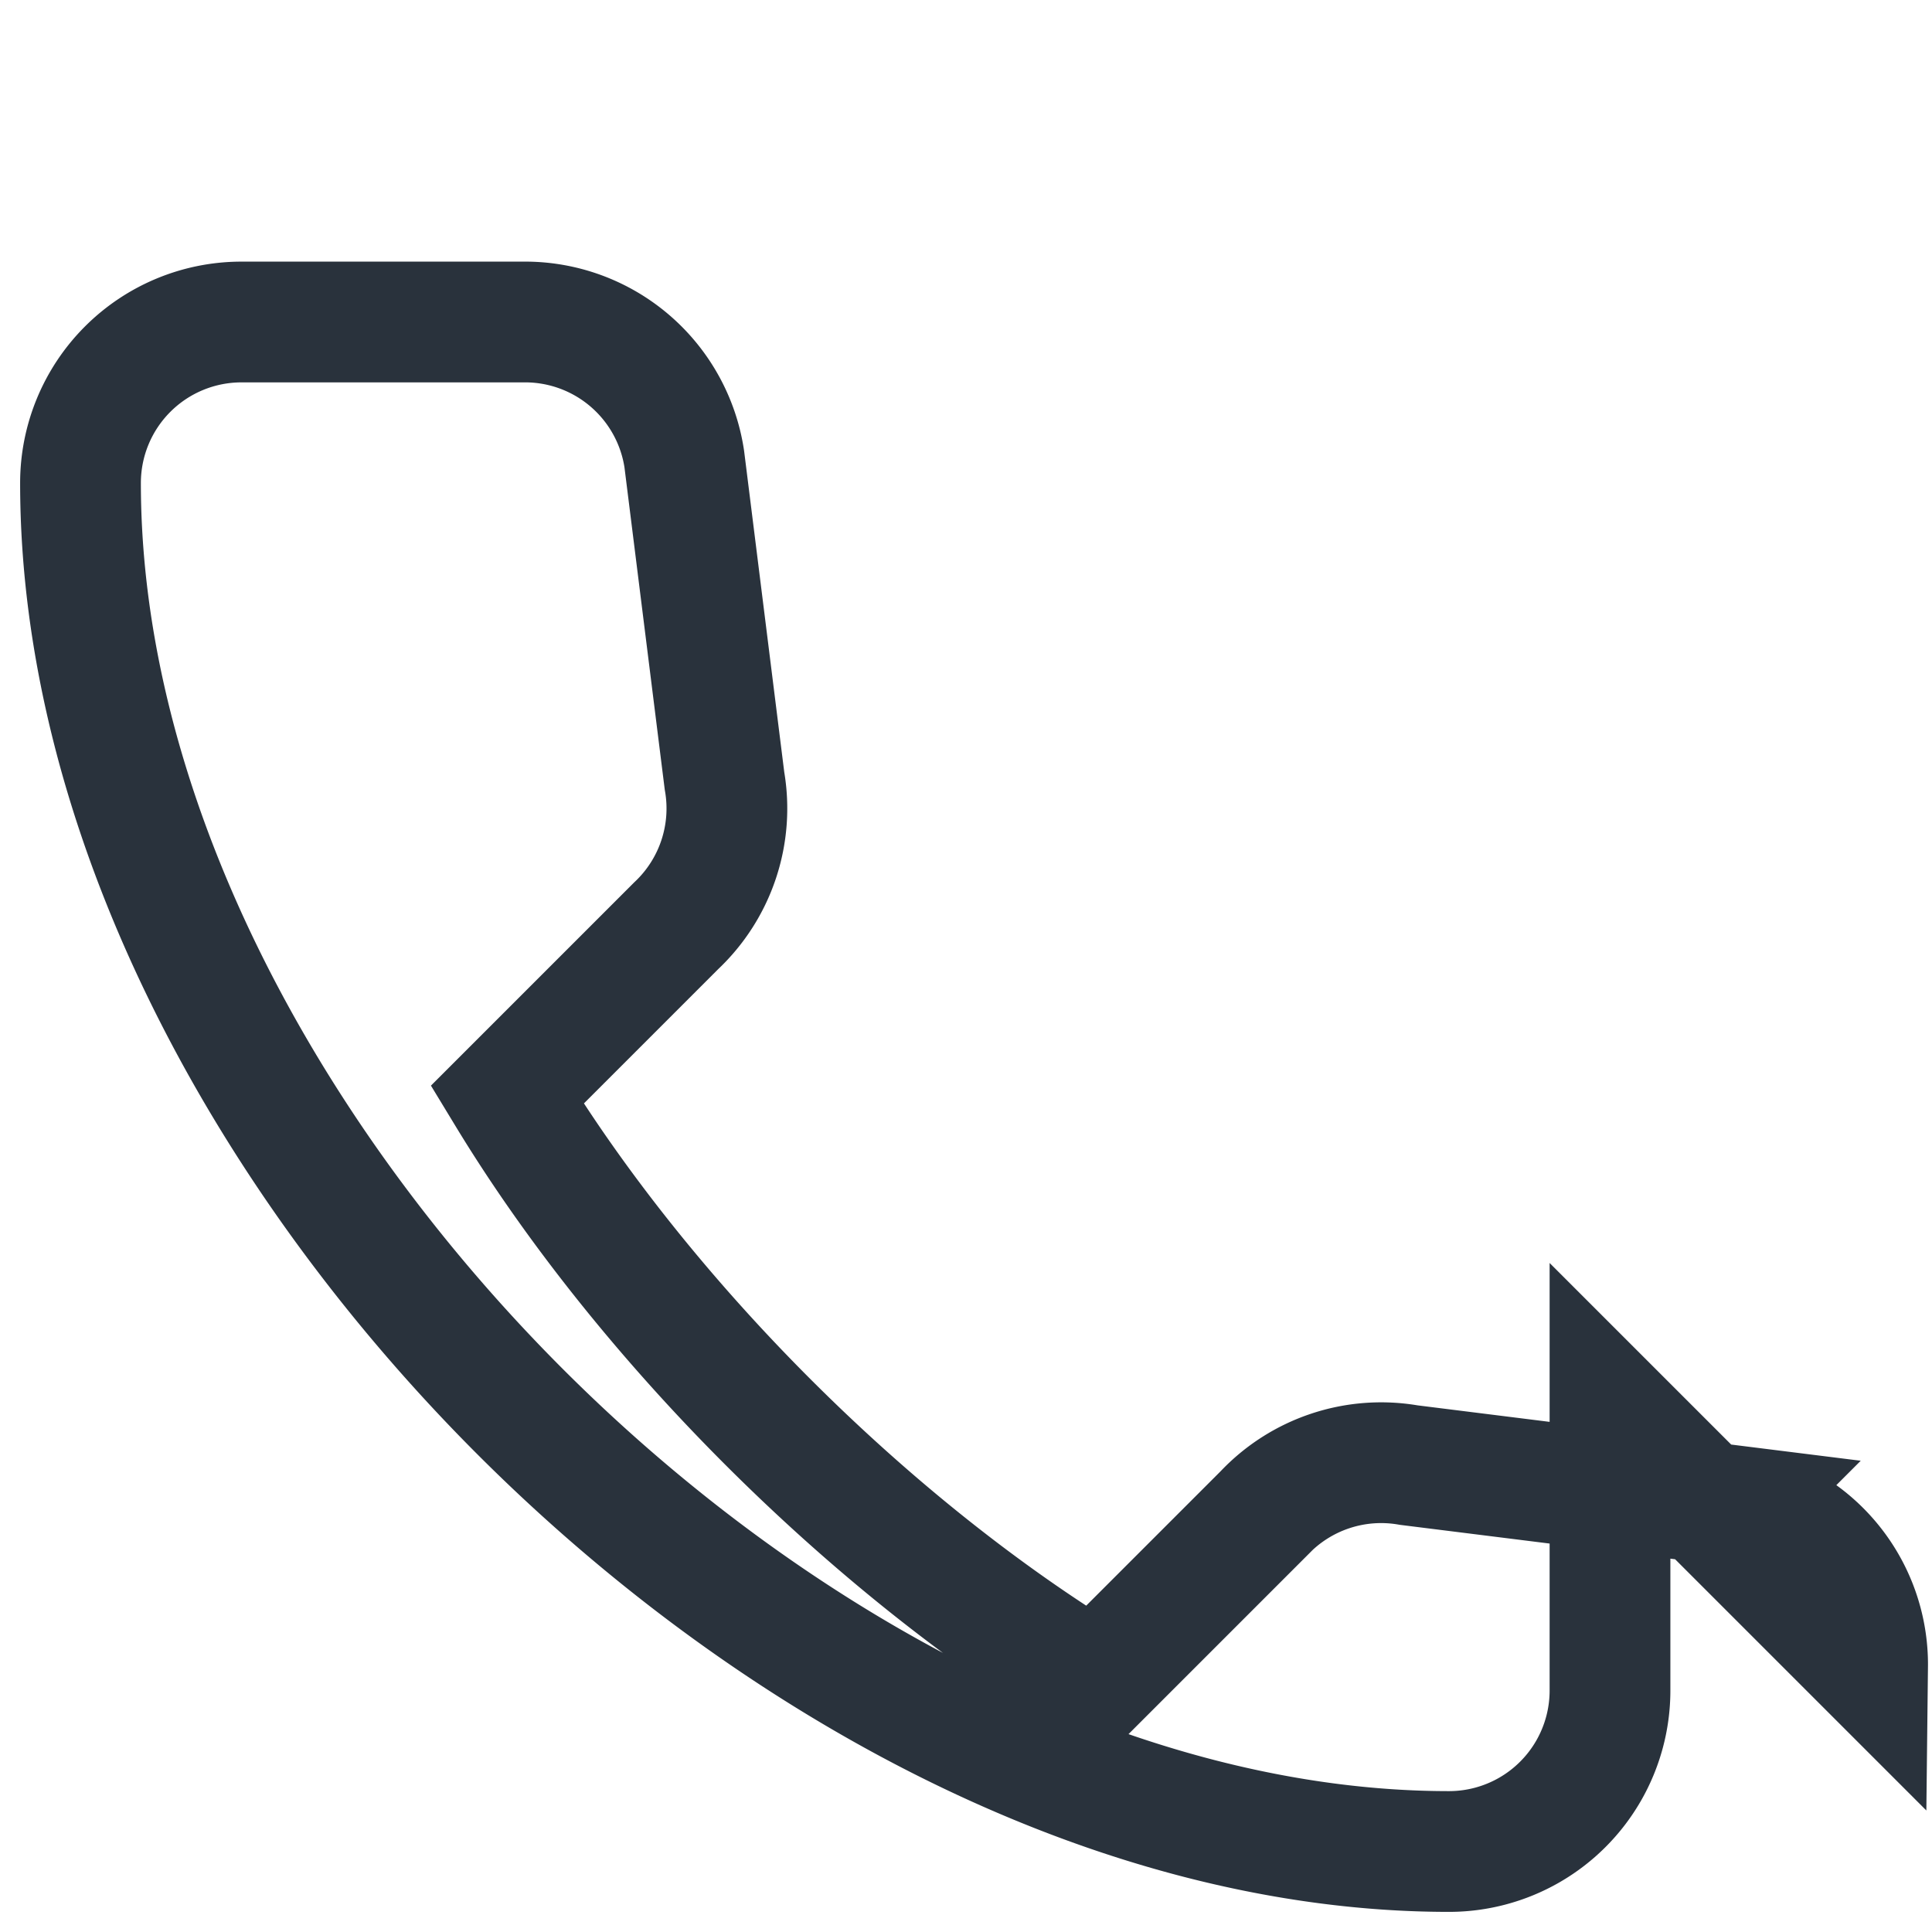
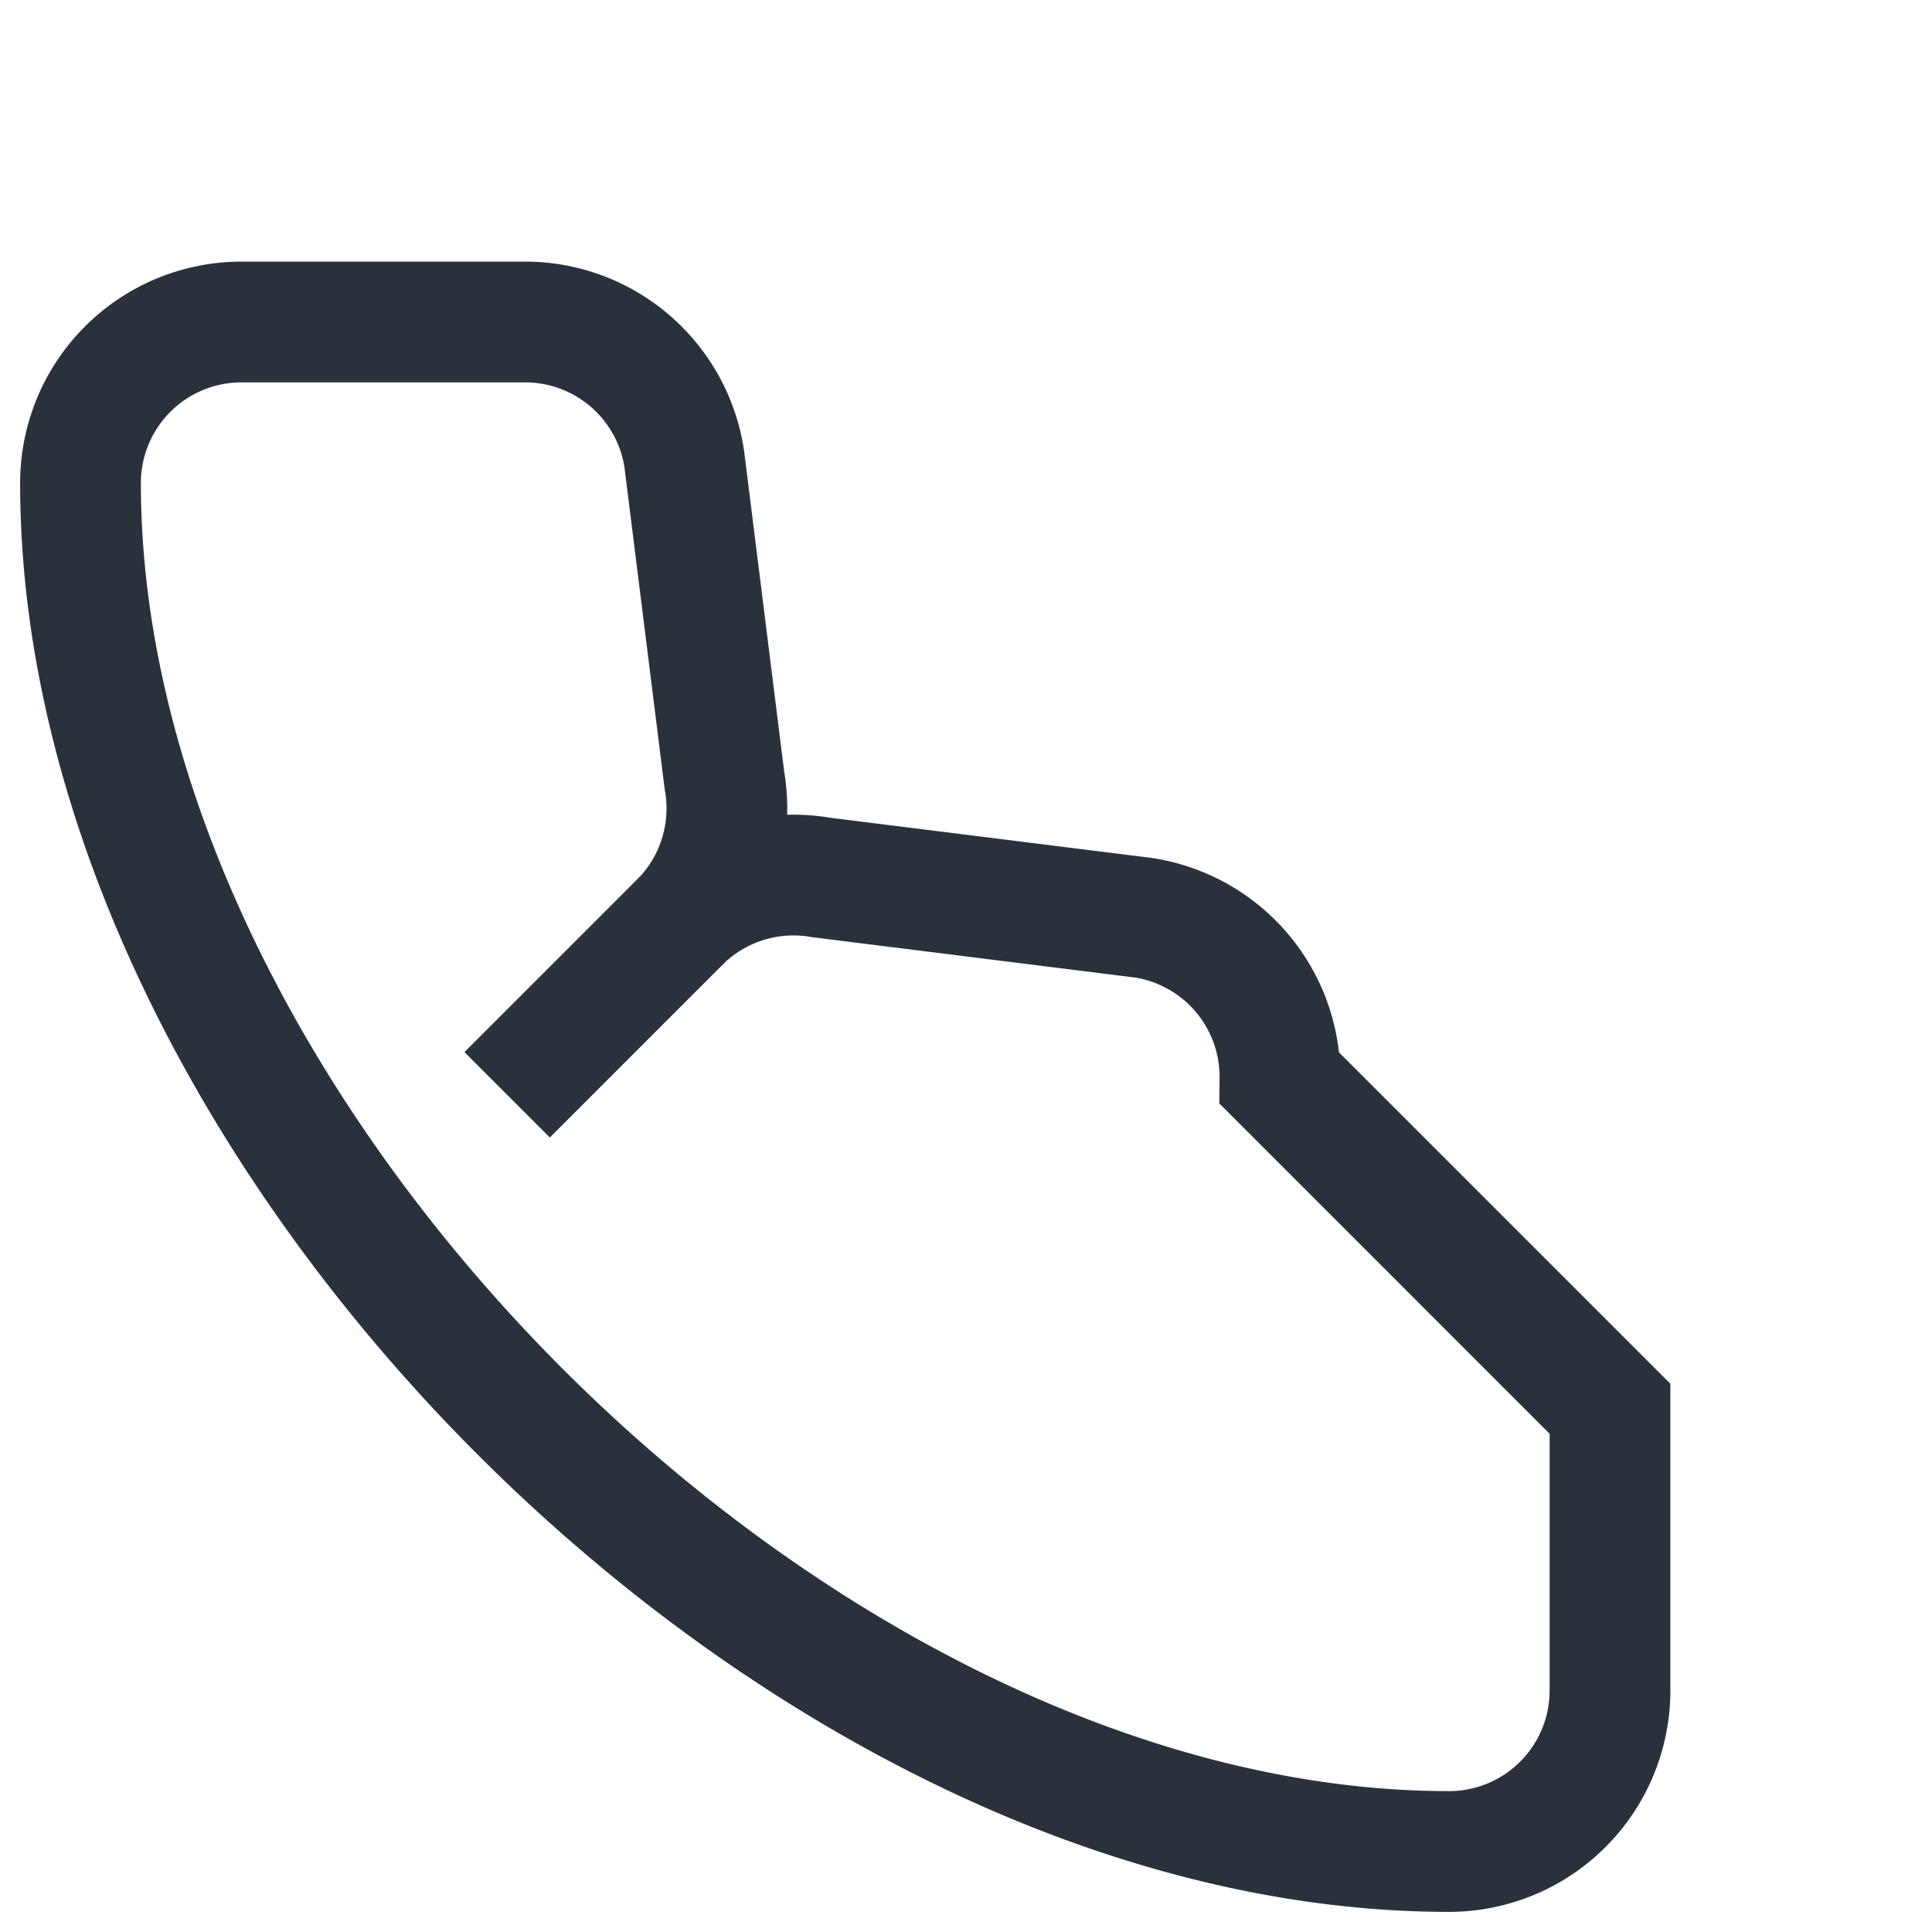
<svg xmlns="http://www.w3.org/2000/svg" width="24" height="24" viewBox="0 0 24 24">
-   <path d="M20 17.5V21a2 2 0 0 1-2 2C9.9 23 1 14.1 1 6A2 2 0 0 1 3 4h3.5a2 2 0 0 1 2 1.7l.5 4a2 2 0 0 1-.6 1.8l-2.1 2.1c1.7 2.8 4.5 5.6 7.3 7.3l2.1-2.1a2 2 0 0 1 1.8-.6l4 .5a2 2 0 0 1 1.7 2z" fill="none" stroke="#29323C" stroke-width="1.5" />
+   <path d="M20 17.5V21a2 2 0 0 1-2 2C9.9 23 1 14.1 1 6A2 2 0 0 1 3 4h3.5a2 2 0 0 1 2 1.7l.5 4a2 2 0 0 1-.6 1.8l-2.1 2.1l2.1-2.1a2 2 0 0 1 1.8-.6l4 .5a2 2 0 0 1 1.7 2z" fill="none" stroke="#29323C" stroke-width="1.5" />
</svg>